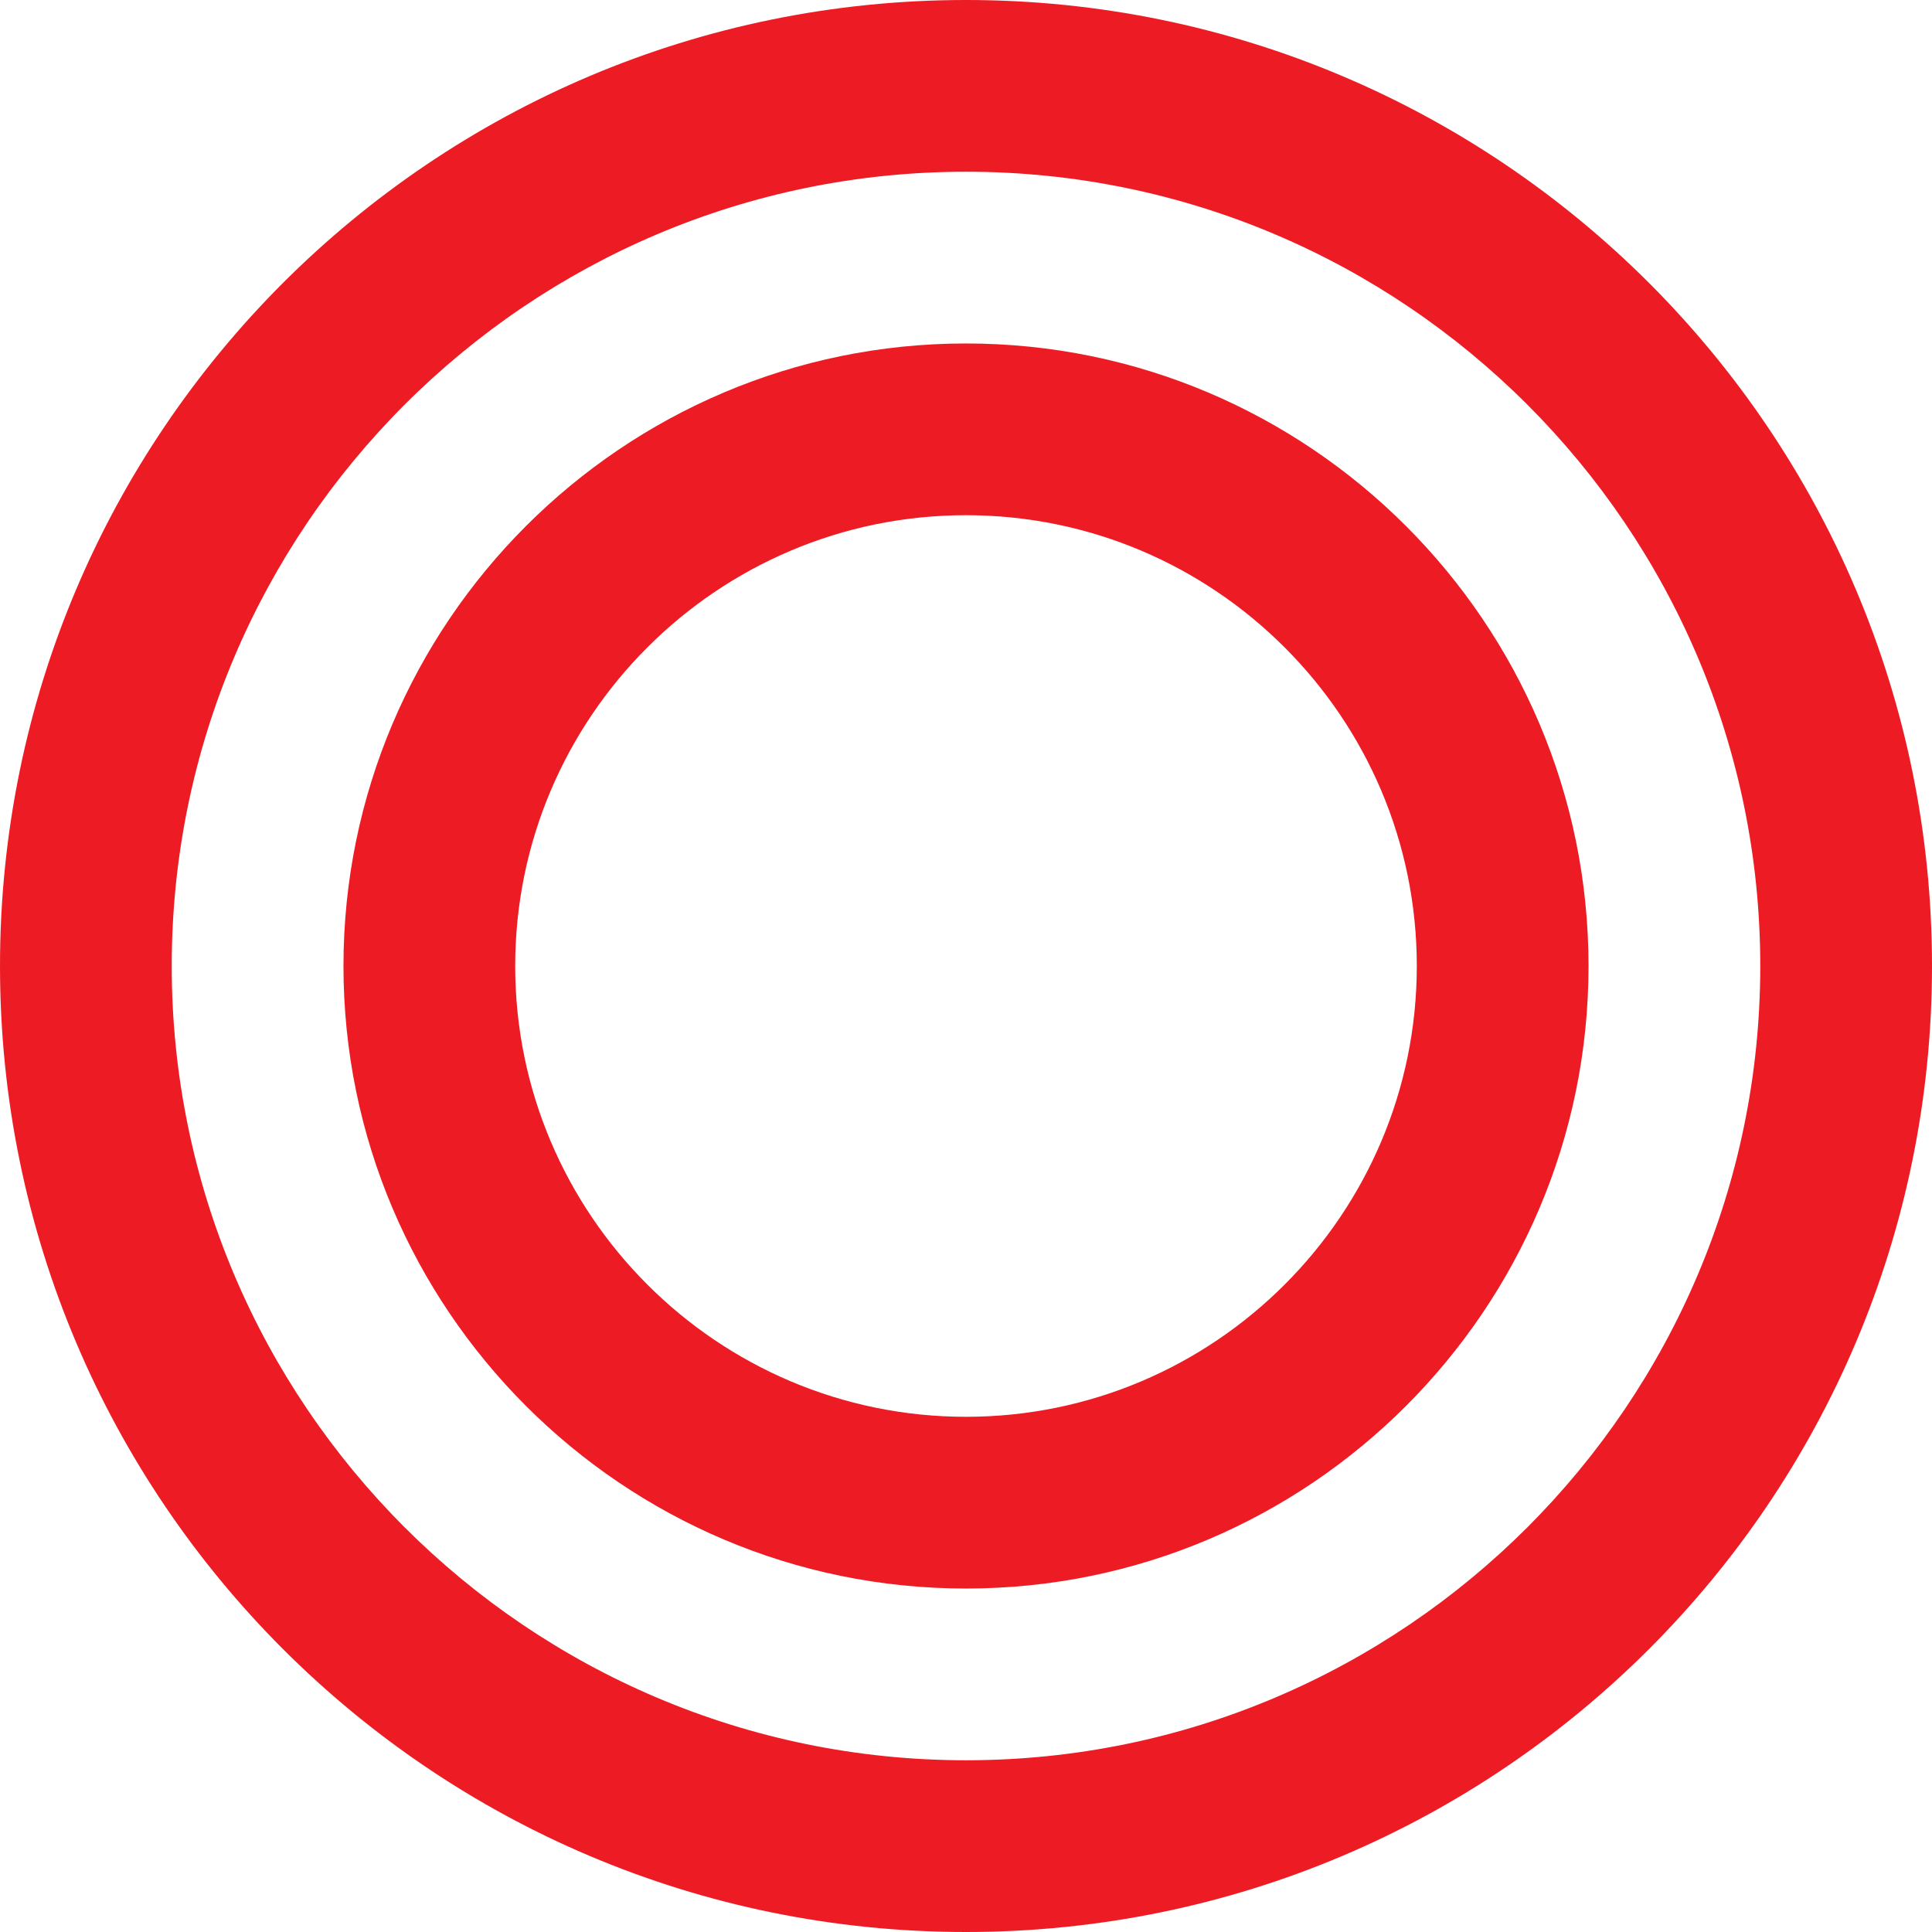
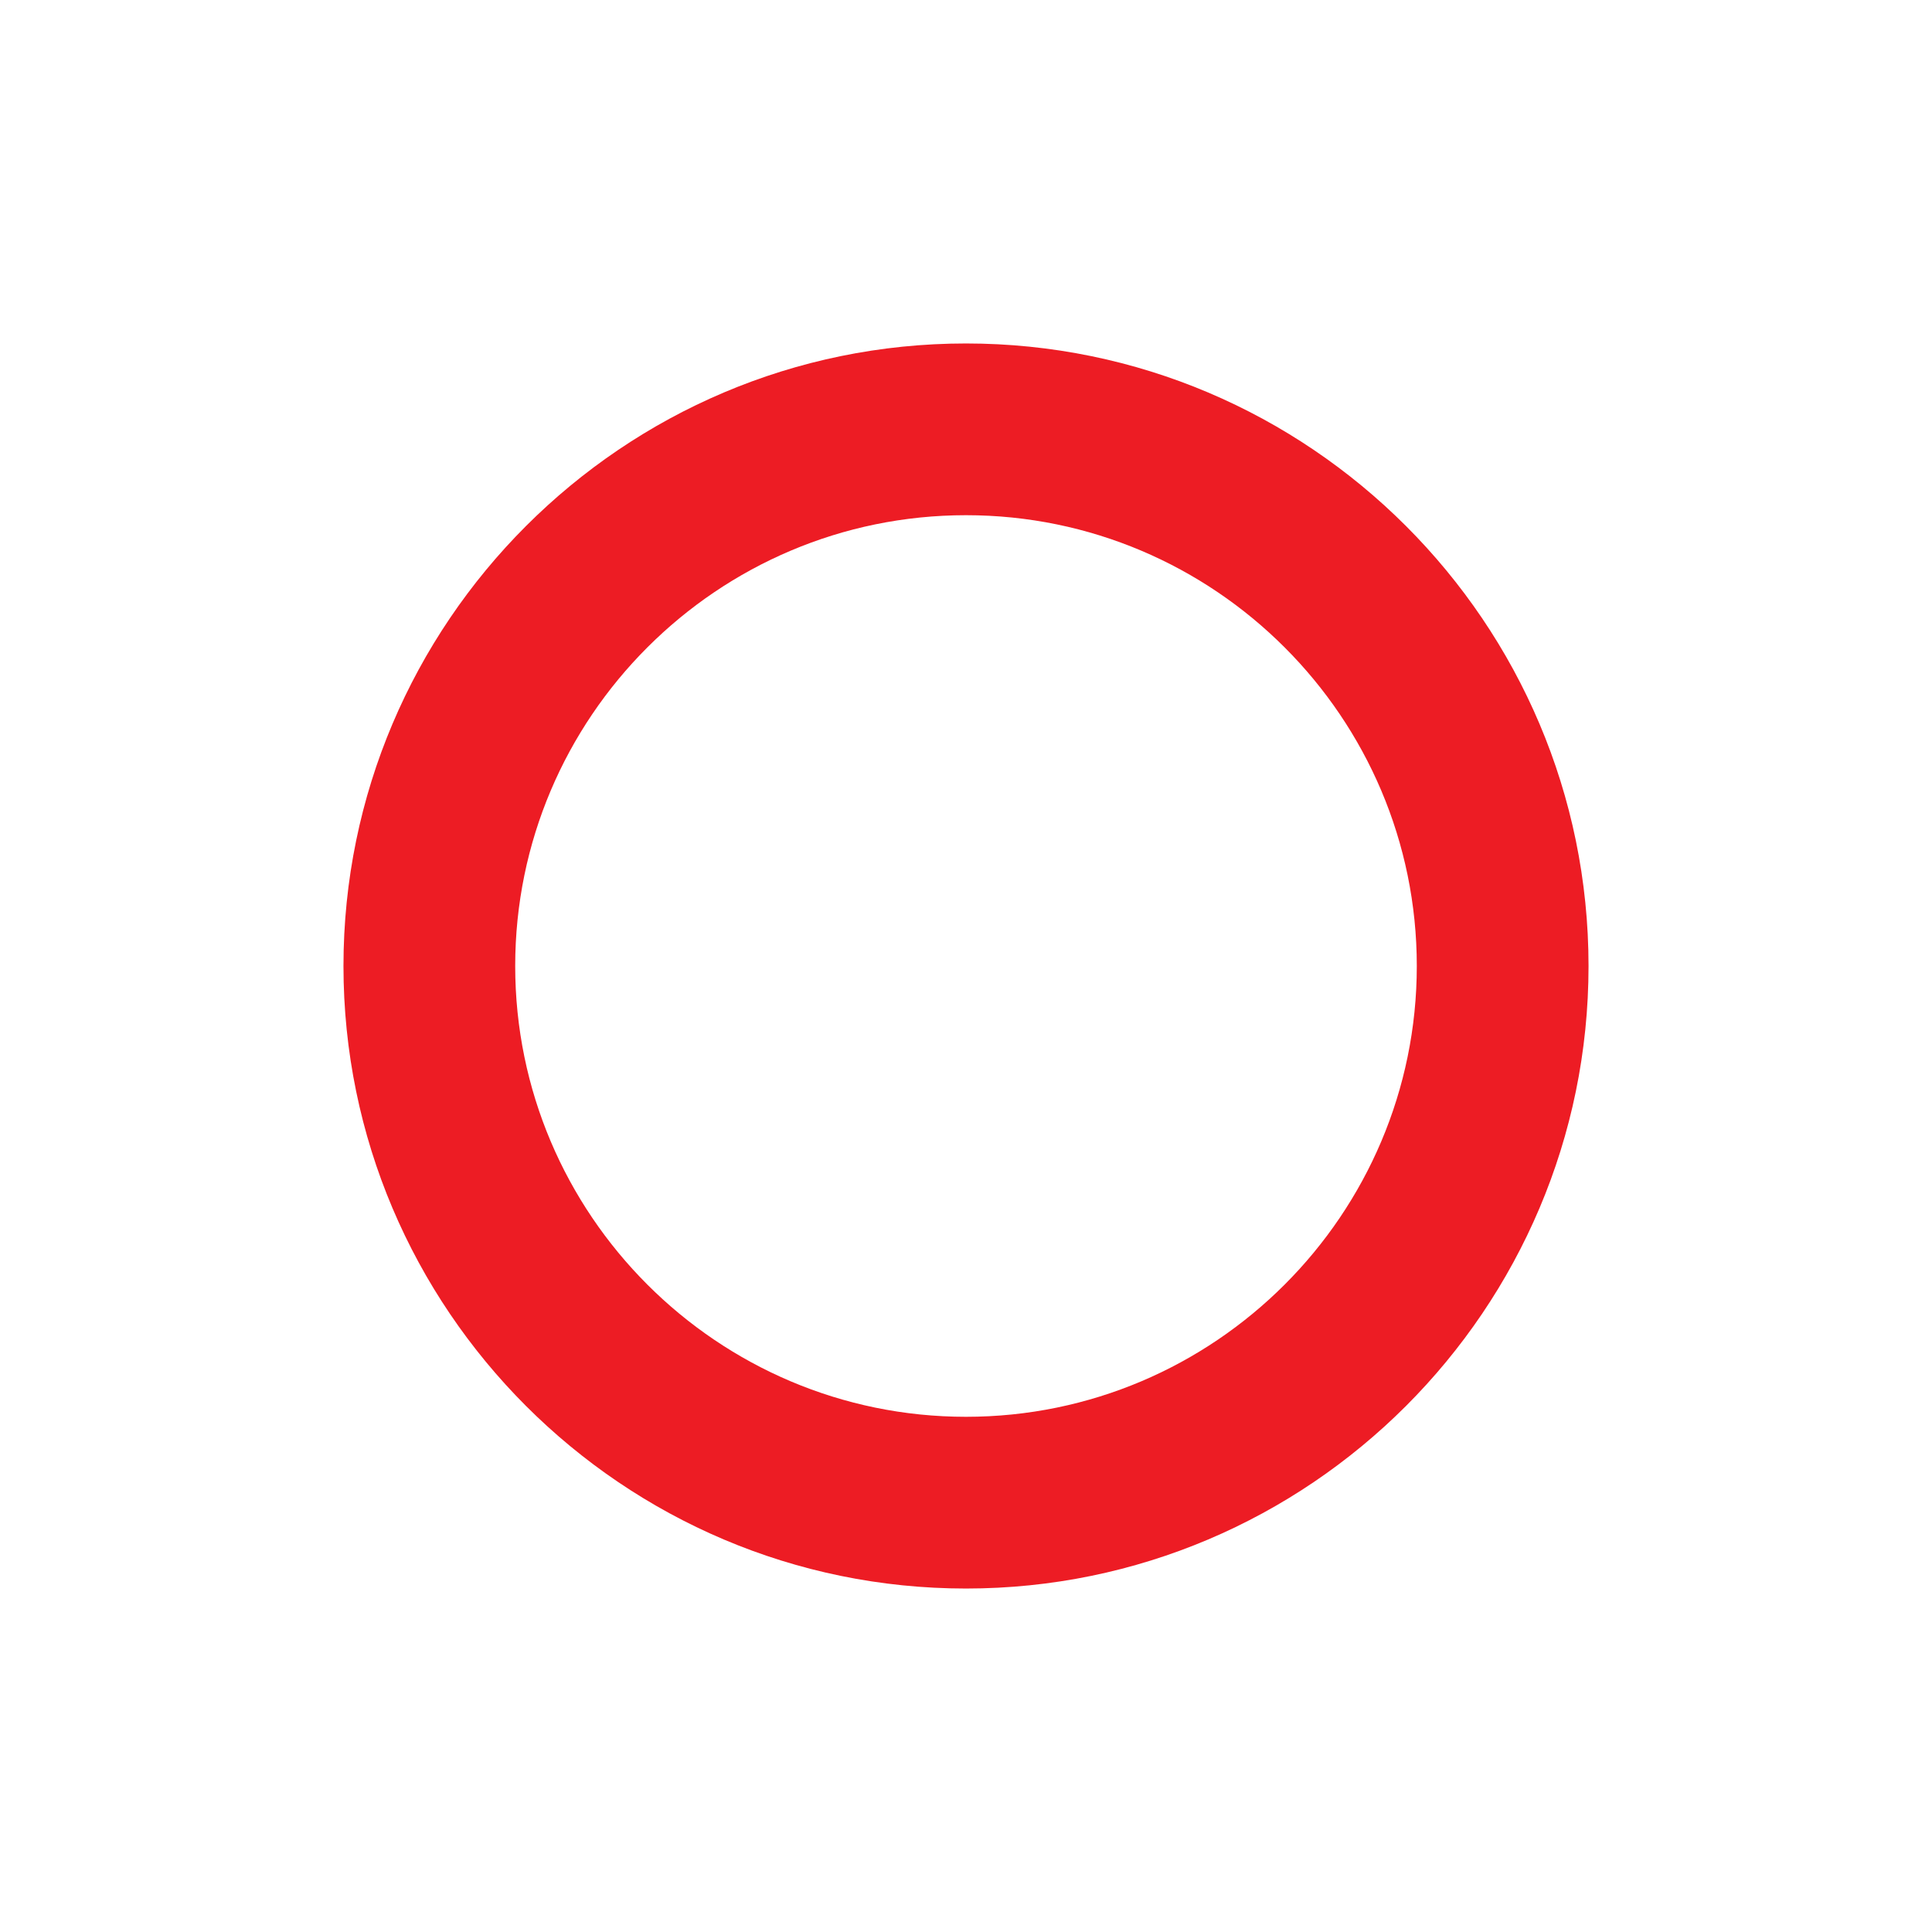
<svg xmlns="http://www.w3.org/2000/svg" id="_レイヤー_2" data-name="レイヤー 2" viewBox="0 0 90 90">
  <defs>
    <style>
      .cls-1 {
        fill: #ed1c24;
        stroke-width: 0px;
      }
    </style>
  </defs>
  <g id="_レイヤー_1-2" data-name="レイヤー 1">
    <g>
-       <path class="cls-1" d="M45,8c20.4,0,37,16.6,37,37s-16.6,37-37,37S8,65.4,8,45,24.6,8,45,8M45,0C20.15,0,0,20.15,0,45s20.15,45,45,45,45-20.15,45-45S69.85,0,45,0h0Z" />
      <path class="cls-1" d="M45,24c11.58,0,21,9.42,21,21s-9.42,21-21,21-21-9.42-21-21,9.42-21,21-21M45,16c-15.99,0-29,13.01-29,29s13.01,29,29,29,29-13.01,29-29-13.01-29-29-29h0Z" />
    </g>
  </g>
</svg>